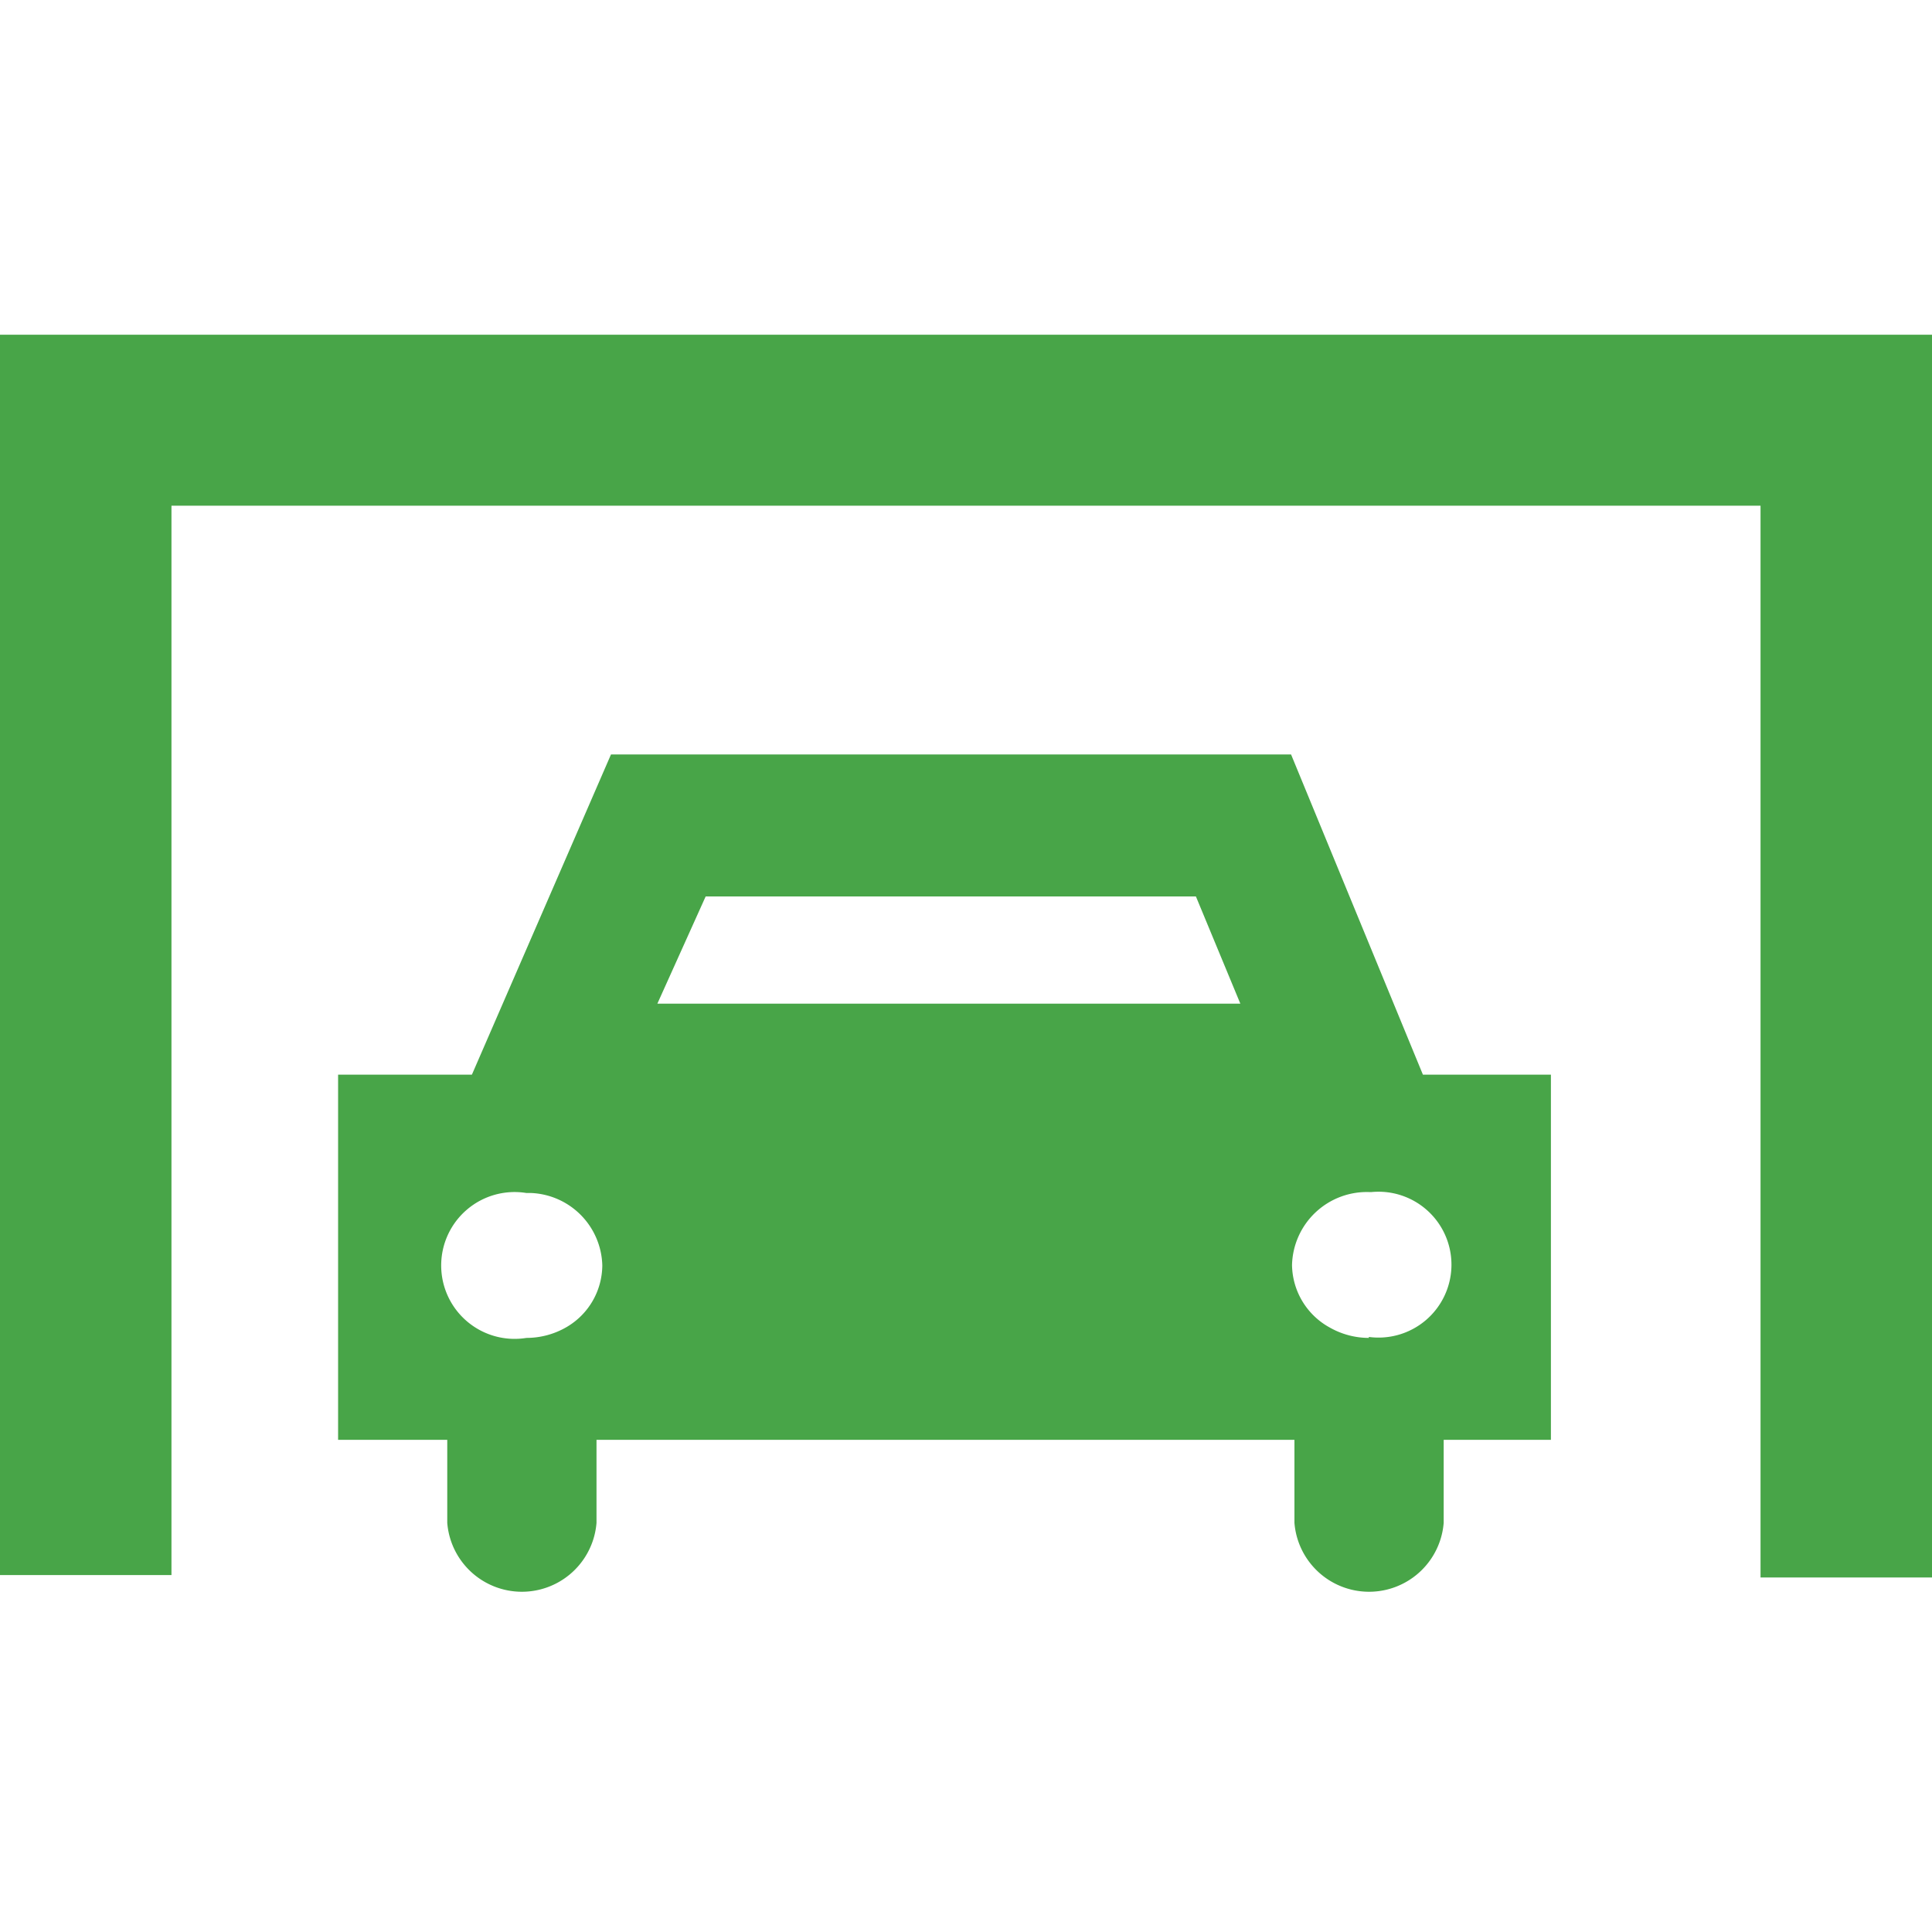
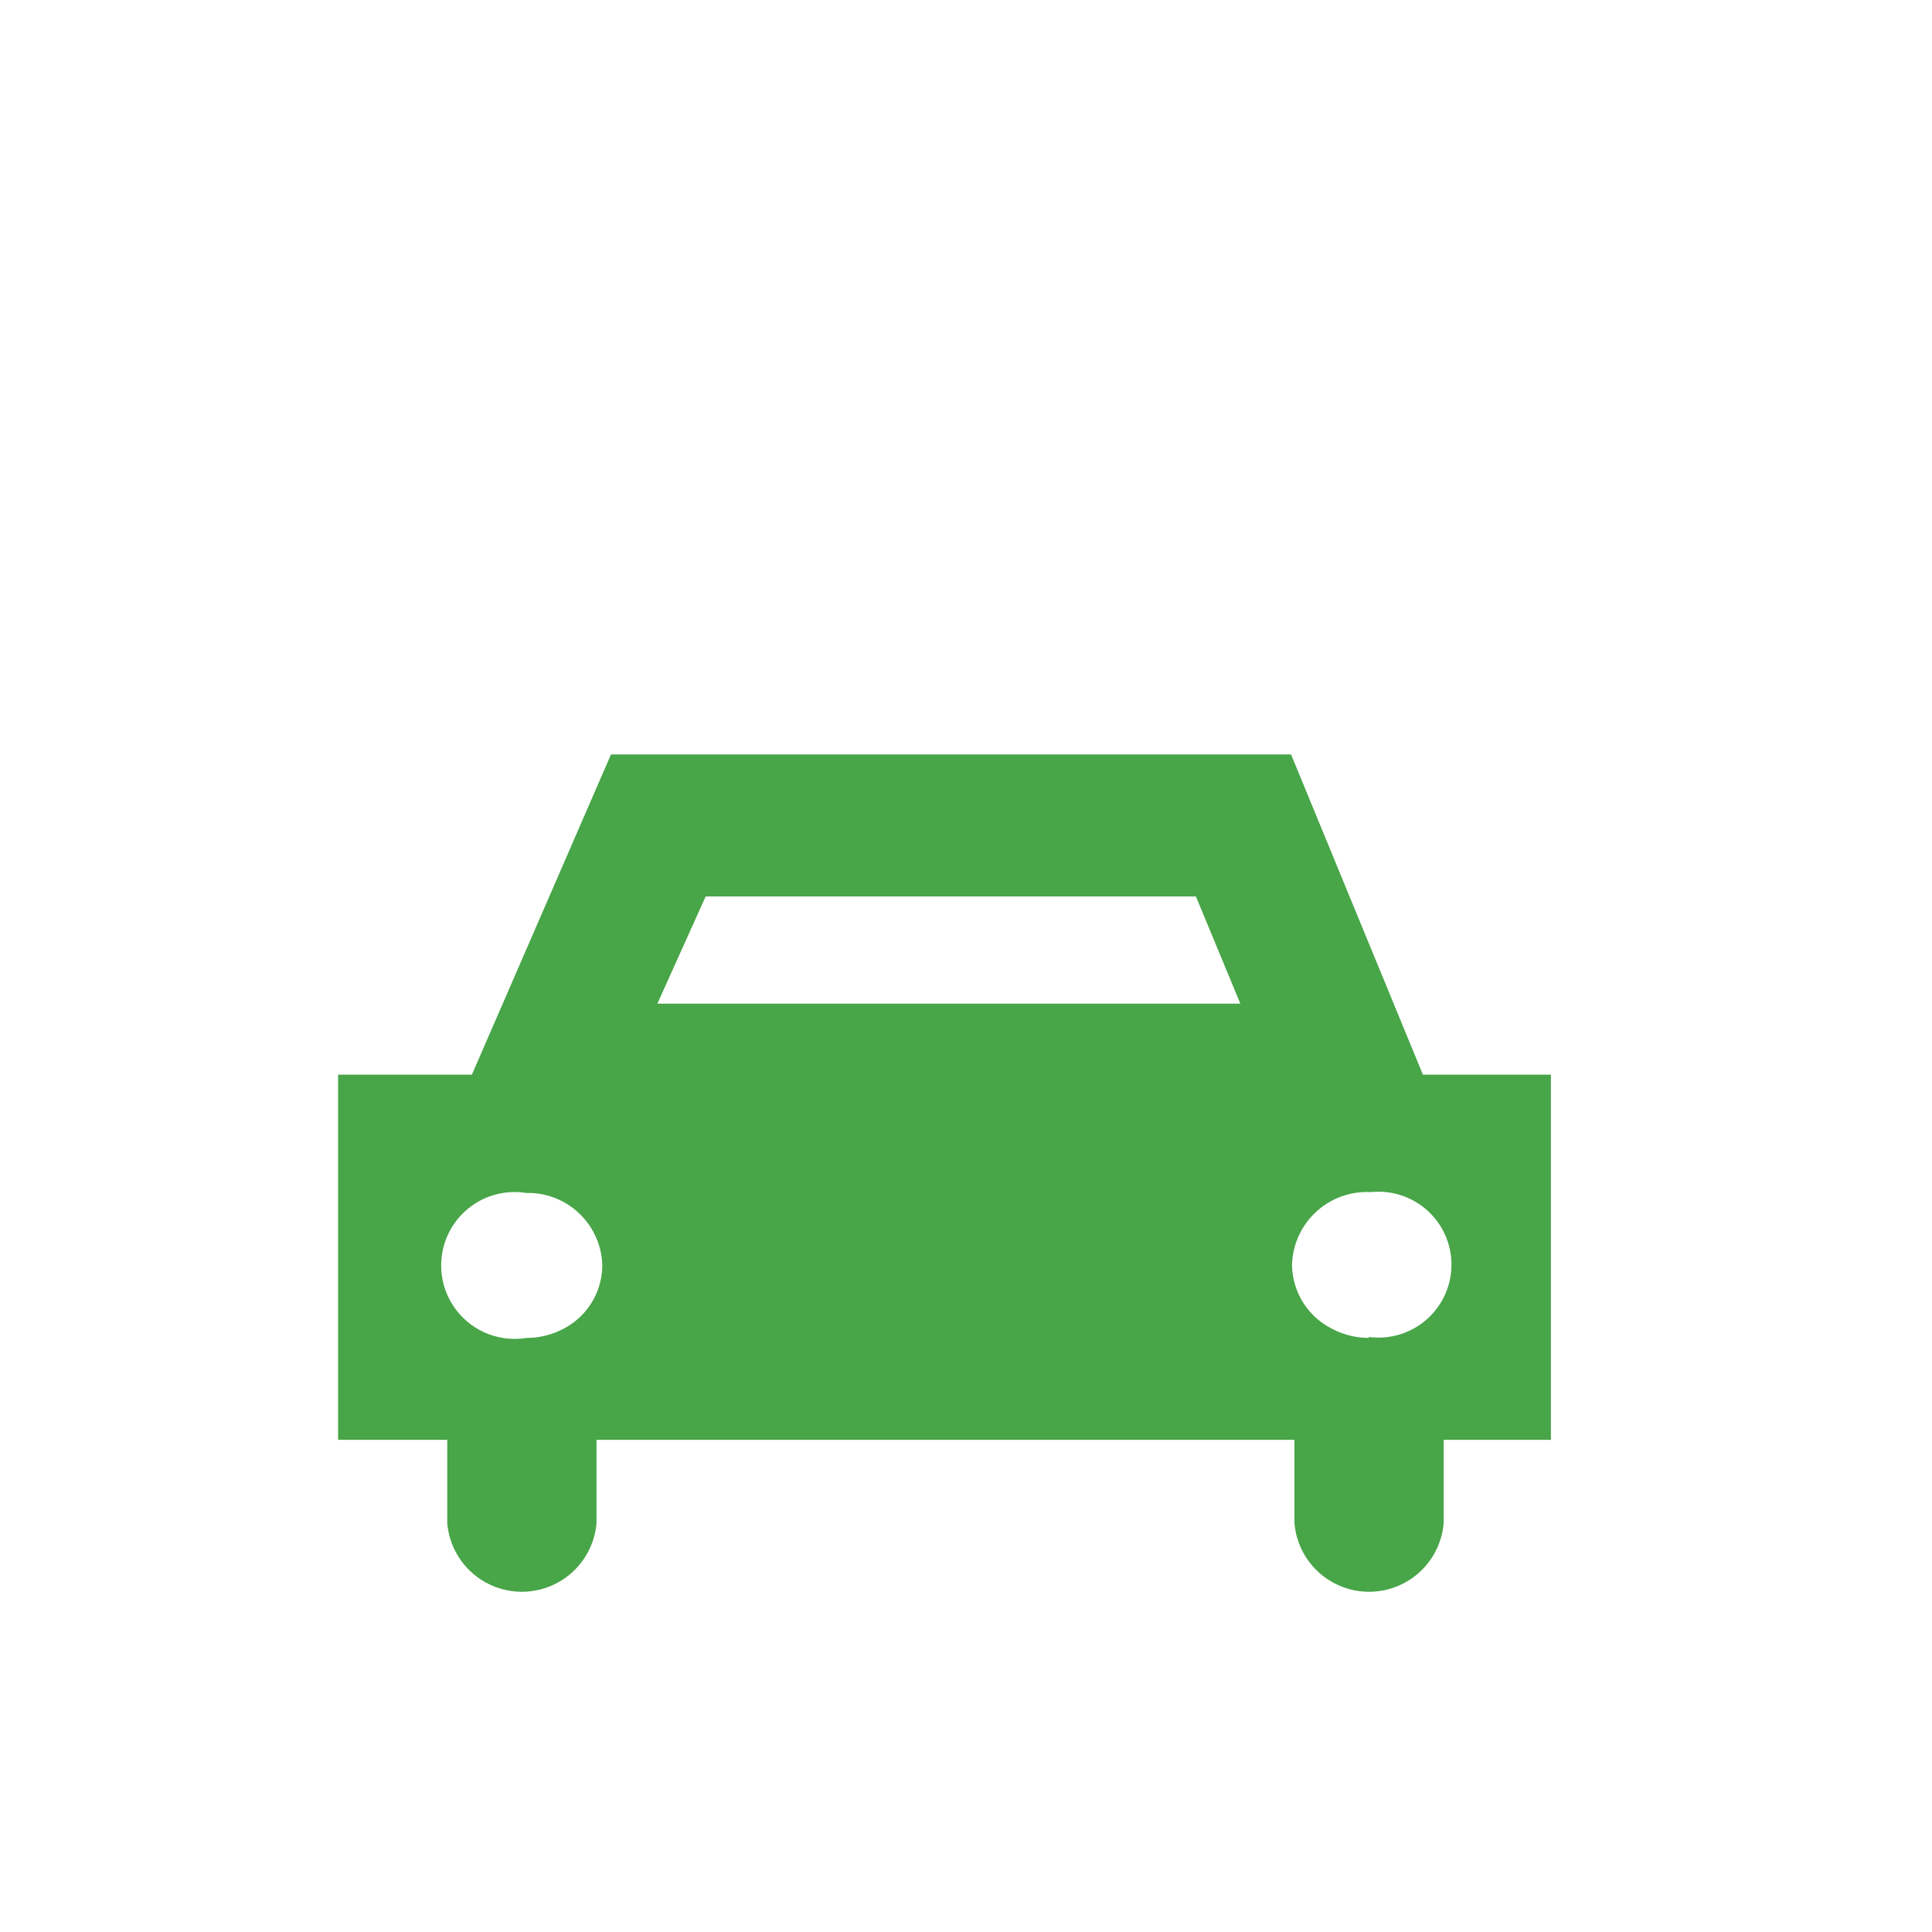
<svg xmlns="http://www.w3.org/2000/svg" id="Layer_1" data-name="Layer 1" viewBox="0 0 40 40">
  <defs>
    <style>.cls-1{fill:#48a548;}</style>
  </defs>
  <title>Store</title>
  <path class="cls-1" d="M29.46,22.25l-2.73-6.63H12.65L9.77,22.25H7v7.56H9.26v1.72a1.55,1.55,0,0,0,3.09,0V29.81H26.8v1.72a1.55,1.55,0,0,0,3.09,0V29.81h2.22V22.25ZM11.74,27.47h0a1.65,1.65,0,0,1-.84.23,1.52,1.52,0,1,1,0-3H11a1.54,1.54,0,0,1,1.47,1.5A1.49,1.49,0,0,1,11.74,27.47Zm1.87-6.69,1-2.22H24.76l.92,2.22ZM28.34,27.7h0a1.64,1.64,0,0,1-.8-.21,1.5,1.5,0,0,1-.79-1.3,1.55,1.55,0,0,1,1.59-1.51h.06a1.51,1.51,0,1,1-.06,3Z" />
-   <polygon class="cls-1" points="0 6.93 0 32.61 3.55 32.61 3.55 10.47 36.45 10.47 36.45 32.66 40 32.66 40 6.93 0 6.93" />
</svg>